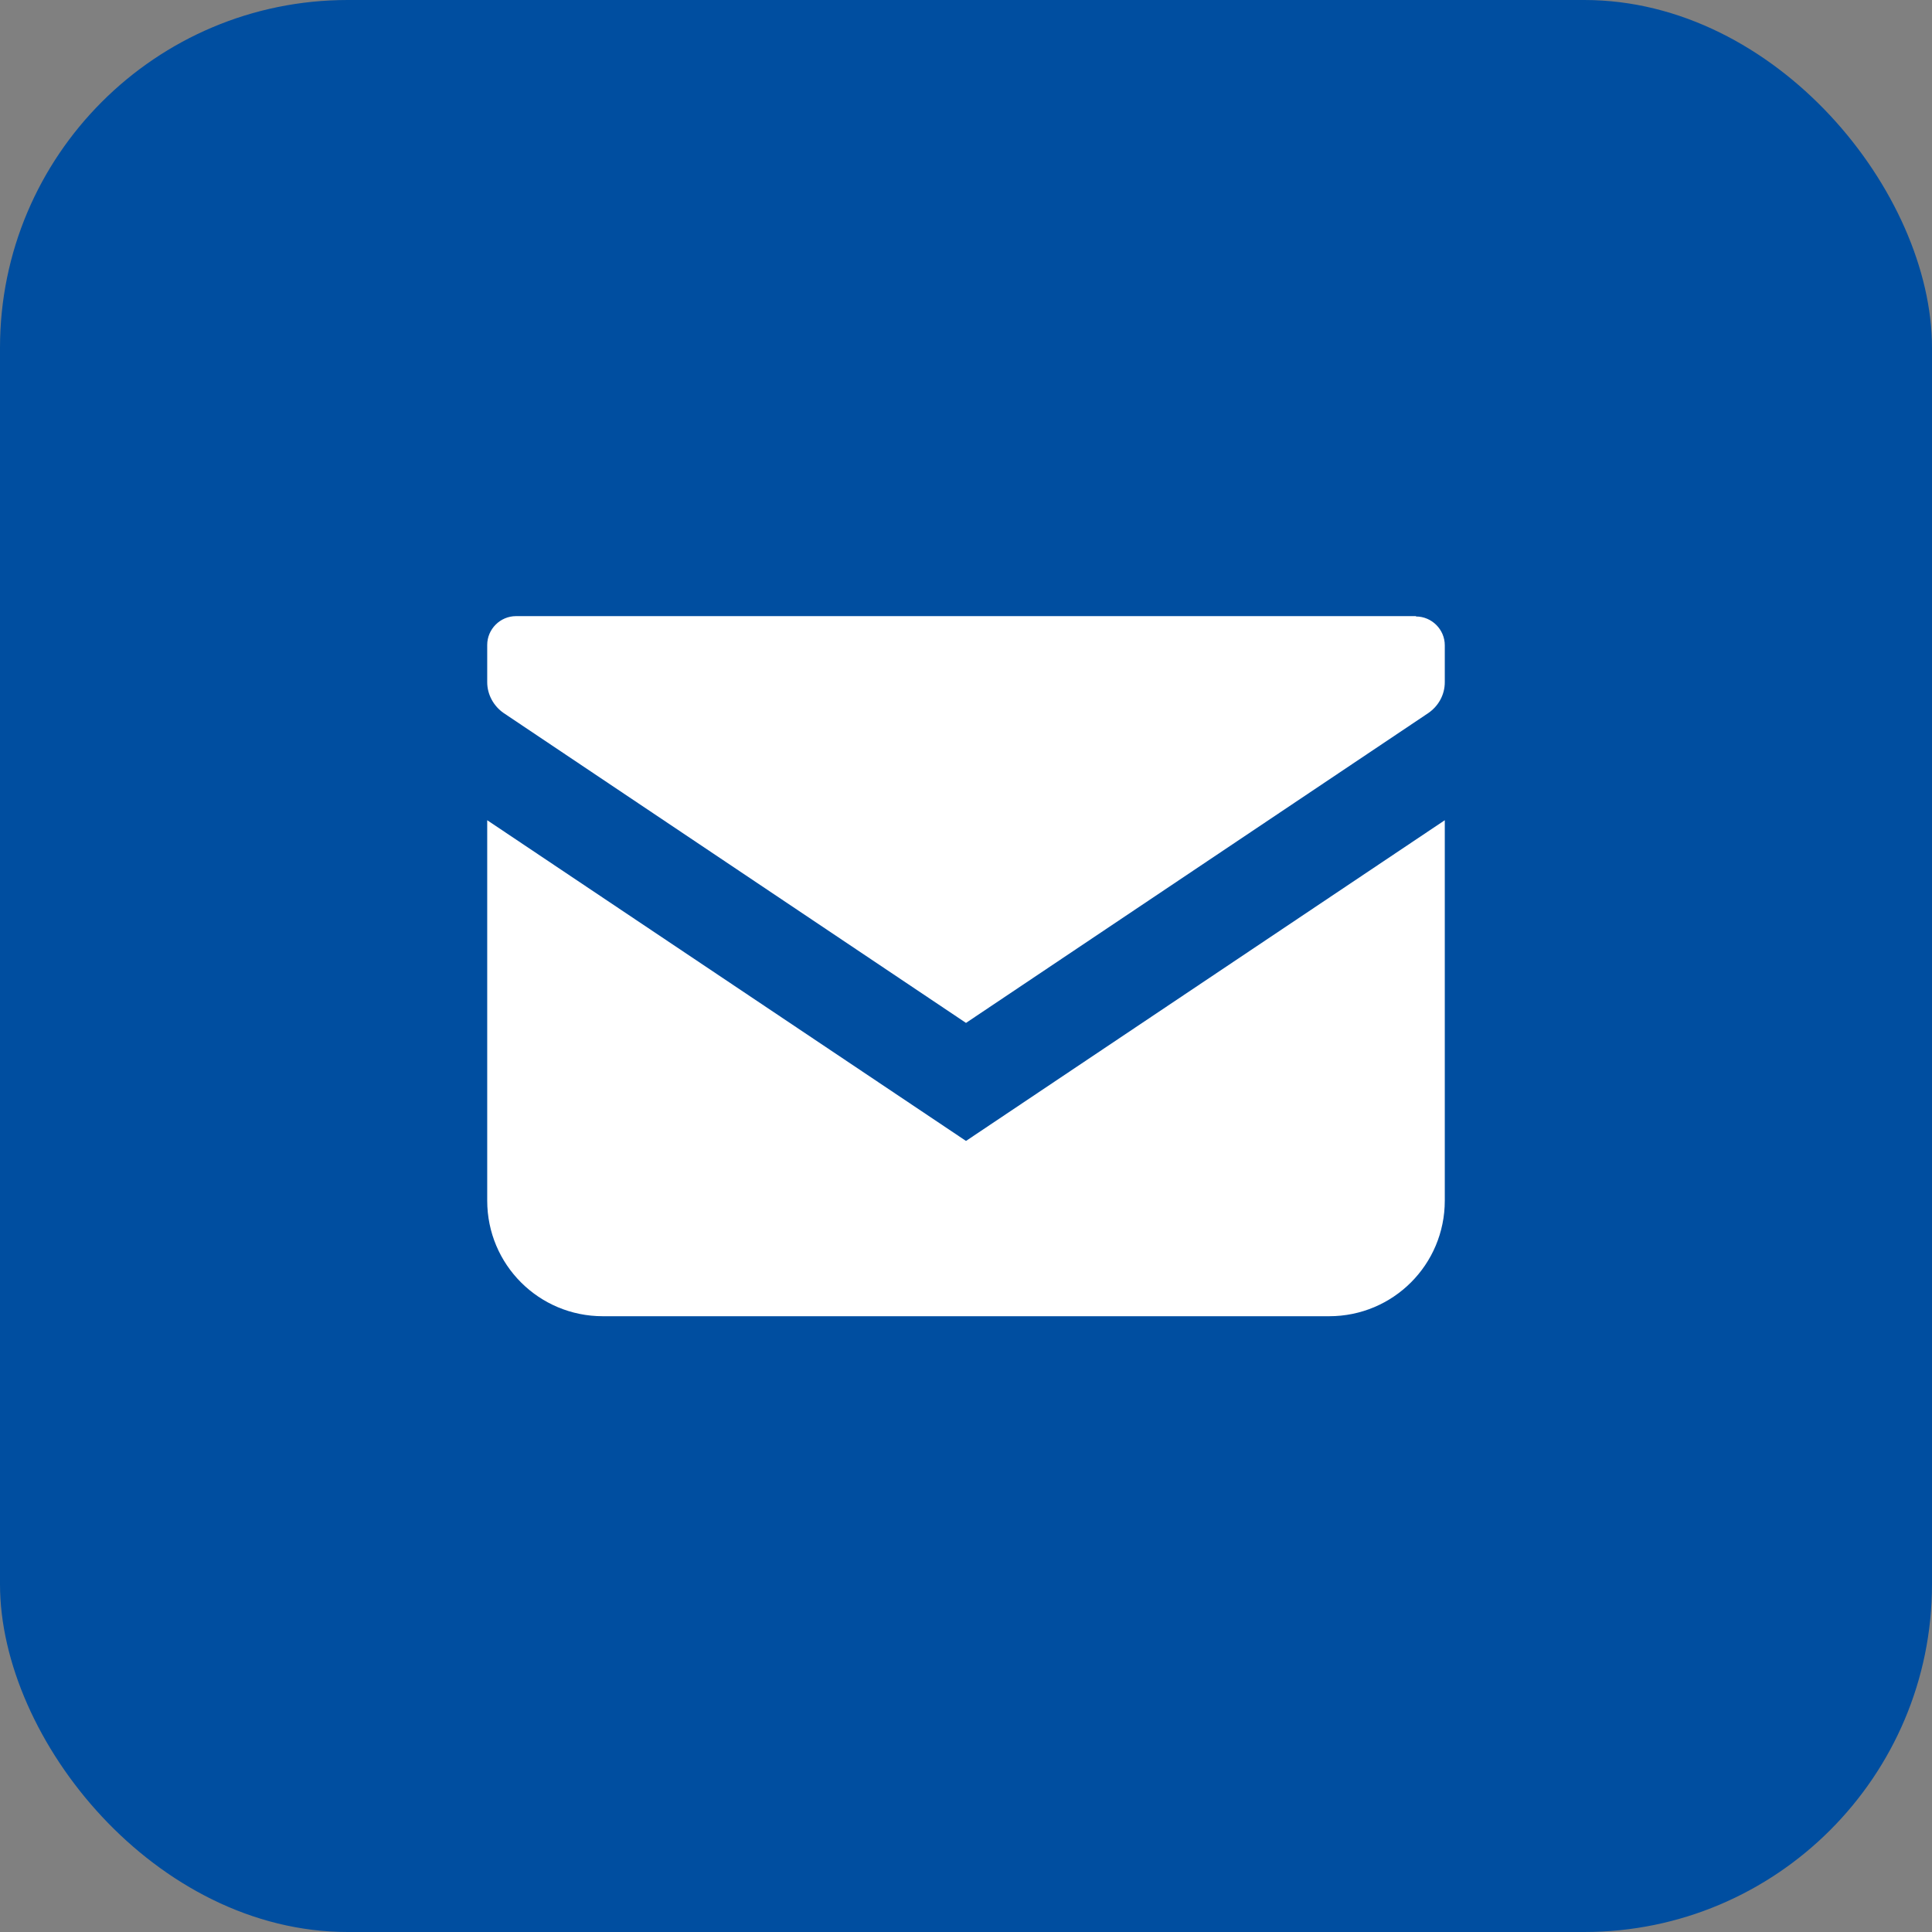
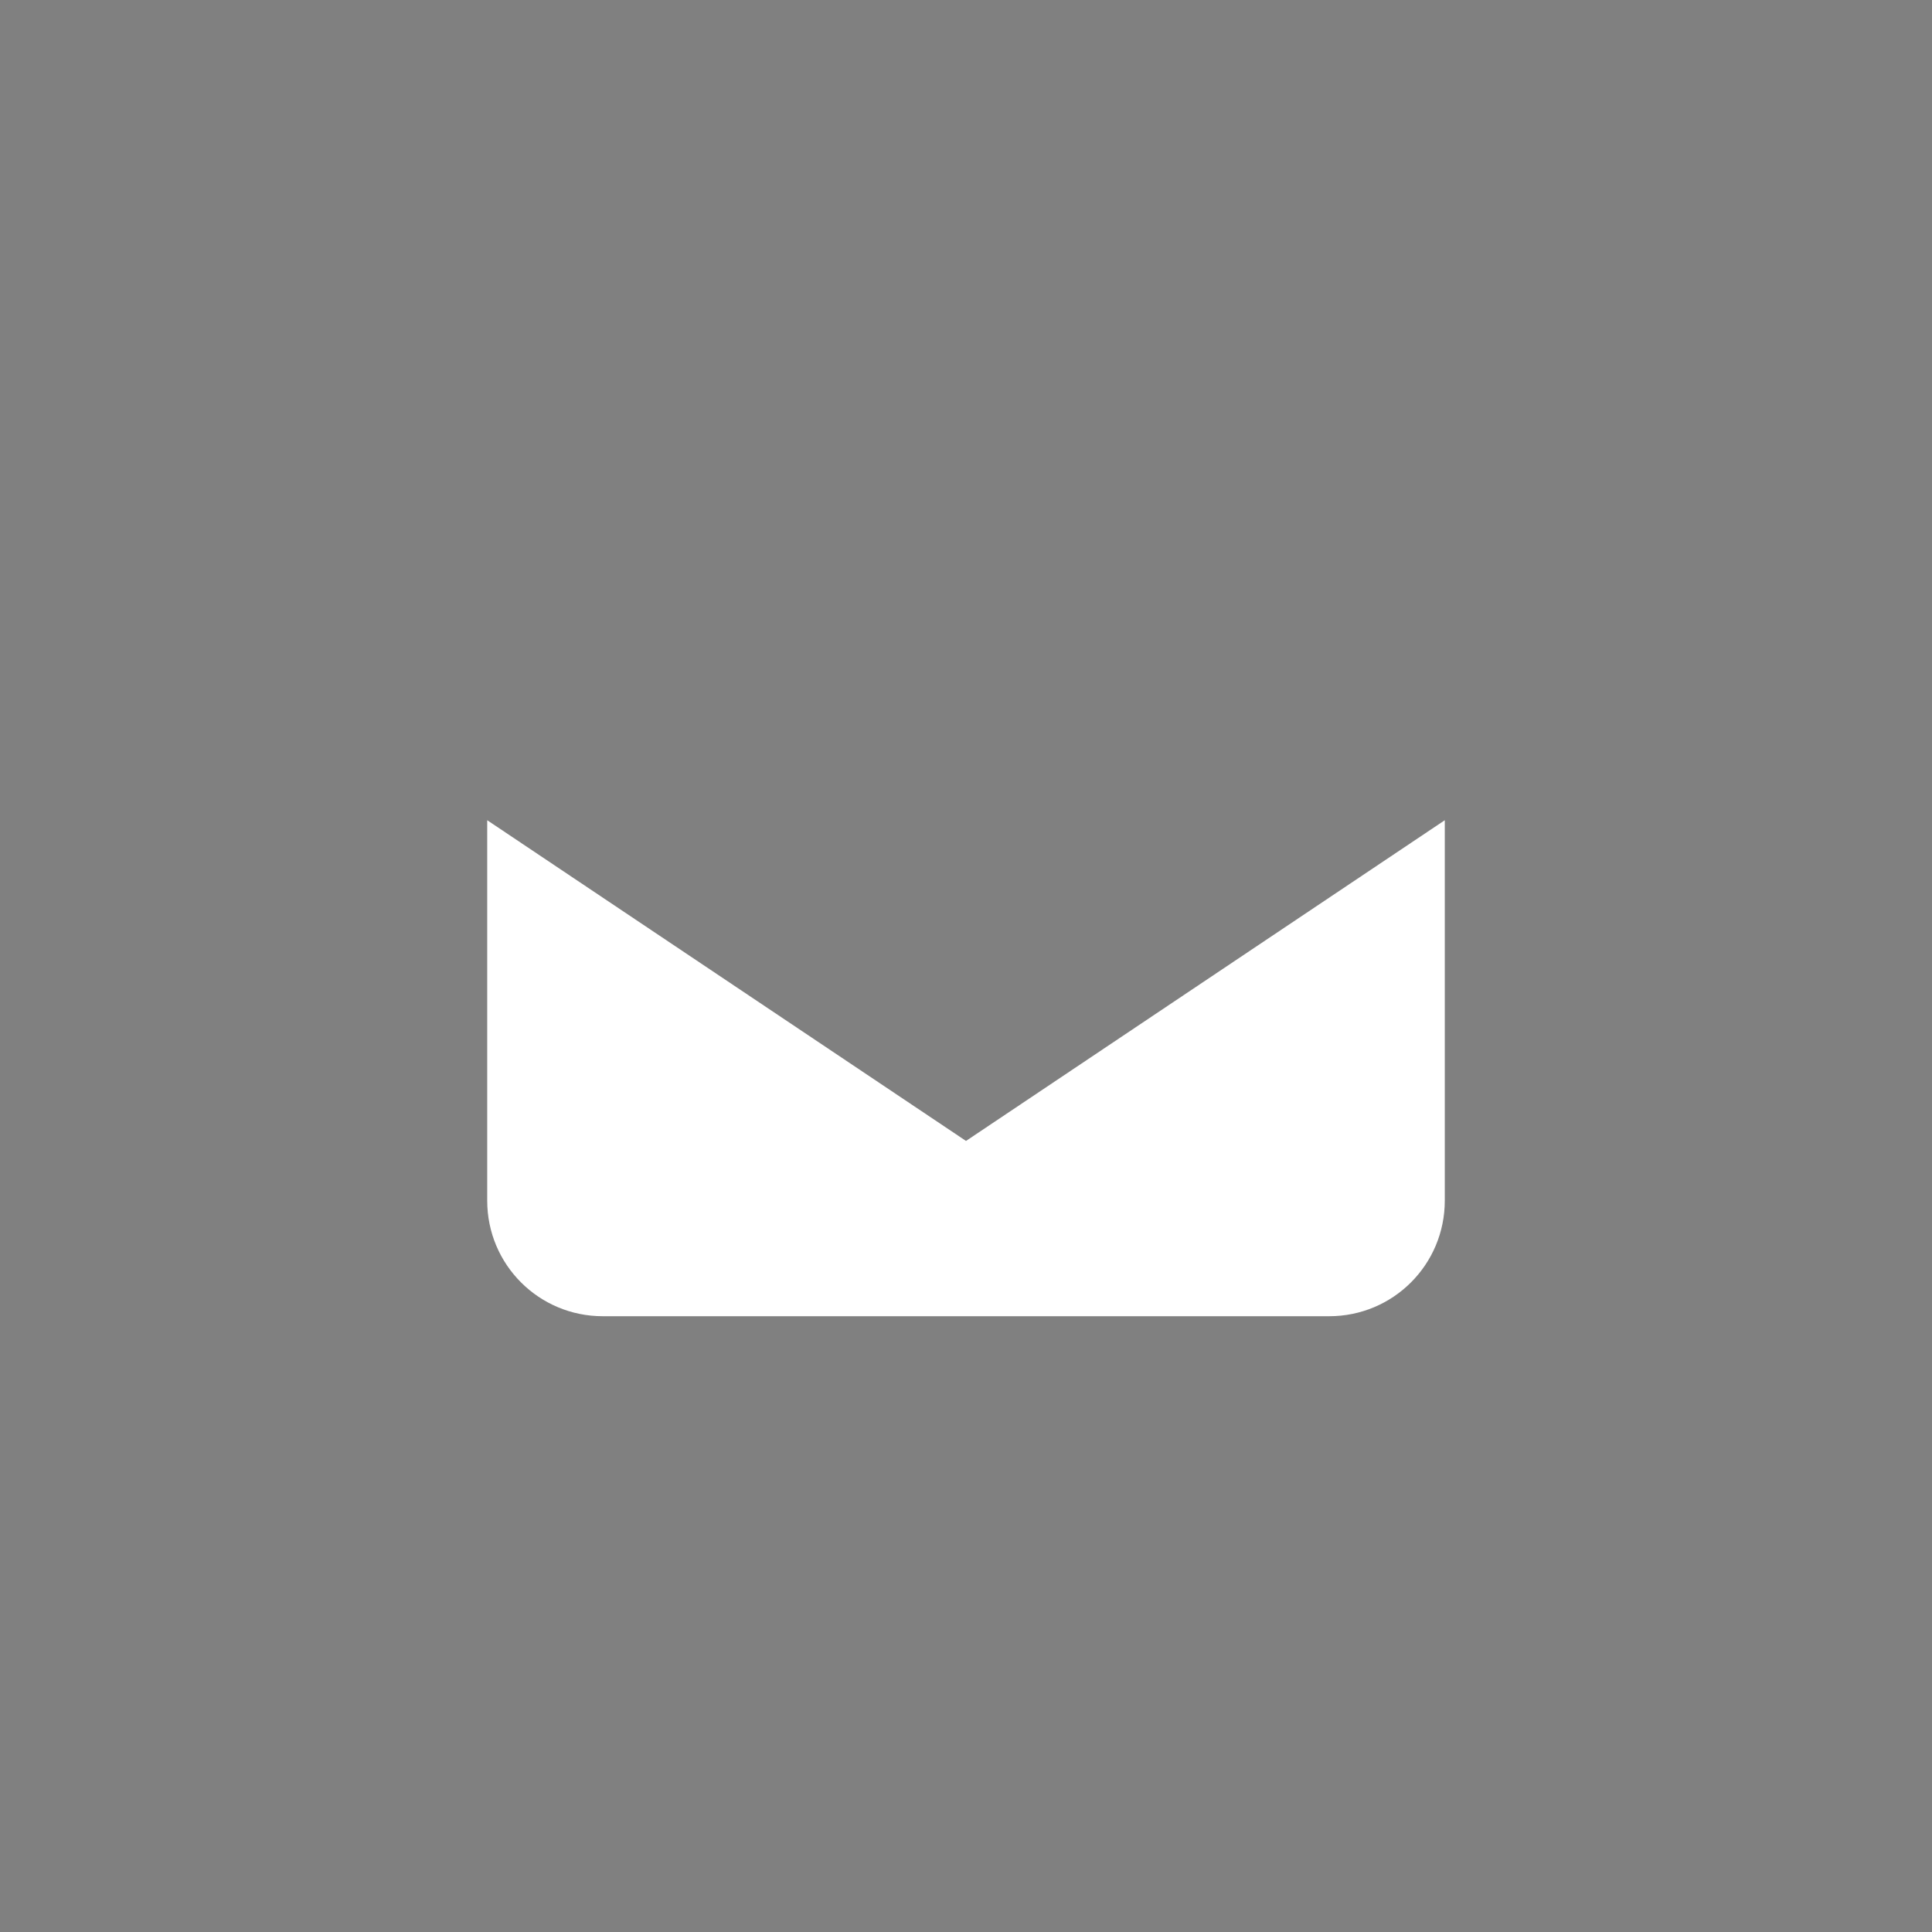
<svg xmlns="http://www.w3.org/2000/svg" viewBox="0 0 55 55">
  <rect x="0" y="0" width="55" height="55" fill="#808080" stroke="none" />
-   <rect fill="#004ea0" height="55" rx="9.9" width="55" />
  <g fill="#fff">
-     <path d="m40.31 17.54h-25.62c-.45 0-.82.37-.82.82v1.06c0 .35.18.68.47.88l13.16 8.82 13.16-8.82c.29-.2.47-.52.47-.88v-1.05c0-.45-.37-.82-.82-.82z" />
    <path d="m13.87 23.35v10.83c0 1.82 1.47 3.29 3.29 3.29h20.68c1.82 0 3.29-1.47 3.29-3.29v-10.83l-13.63 9.13z" />
  </g>
</svg>